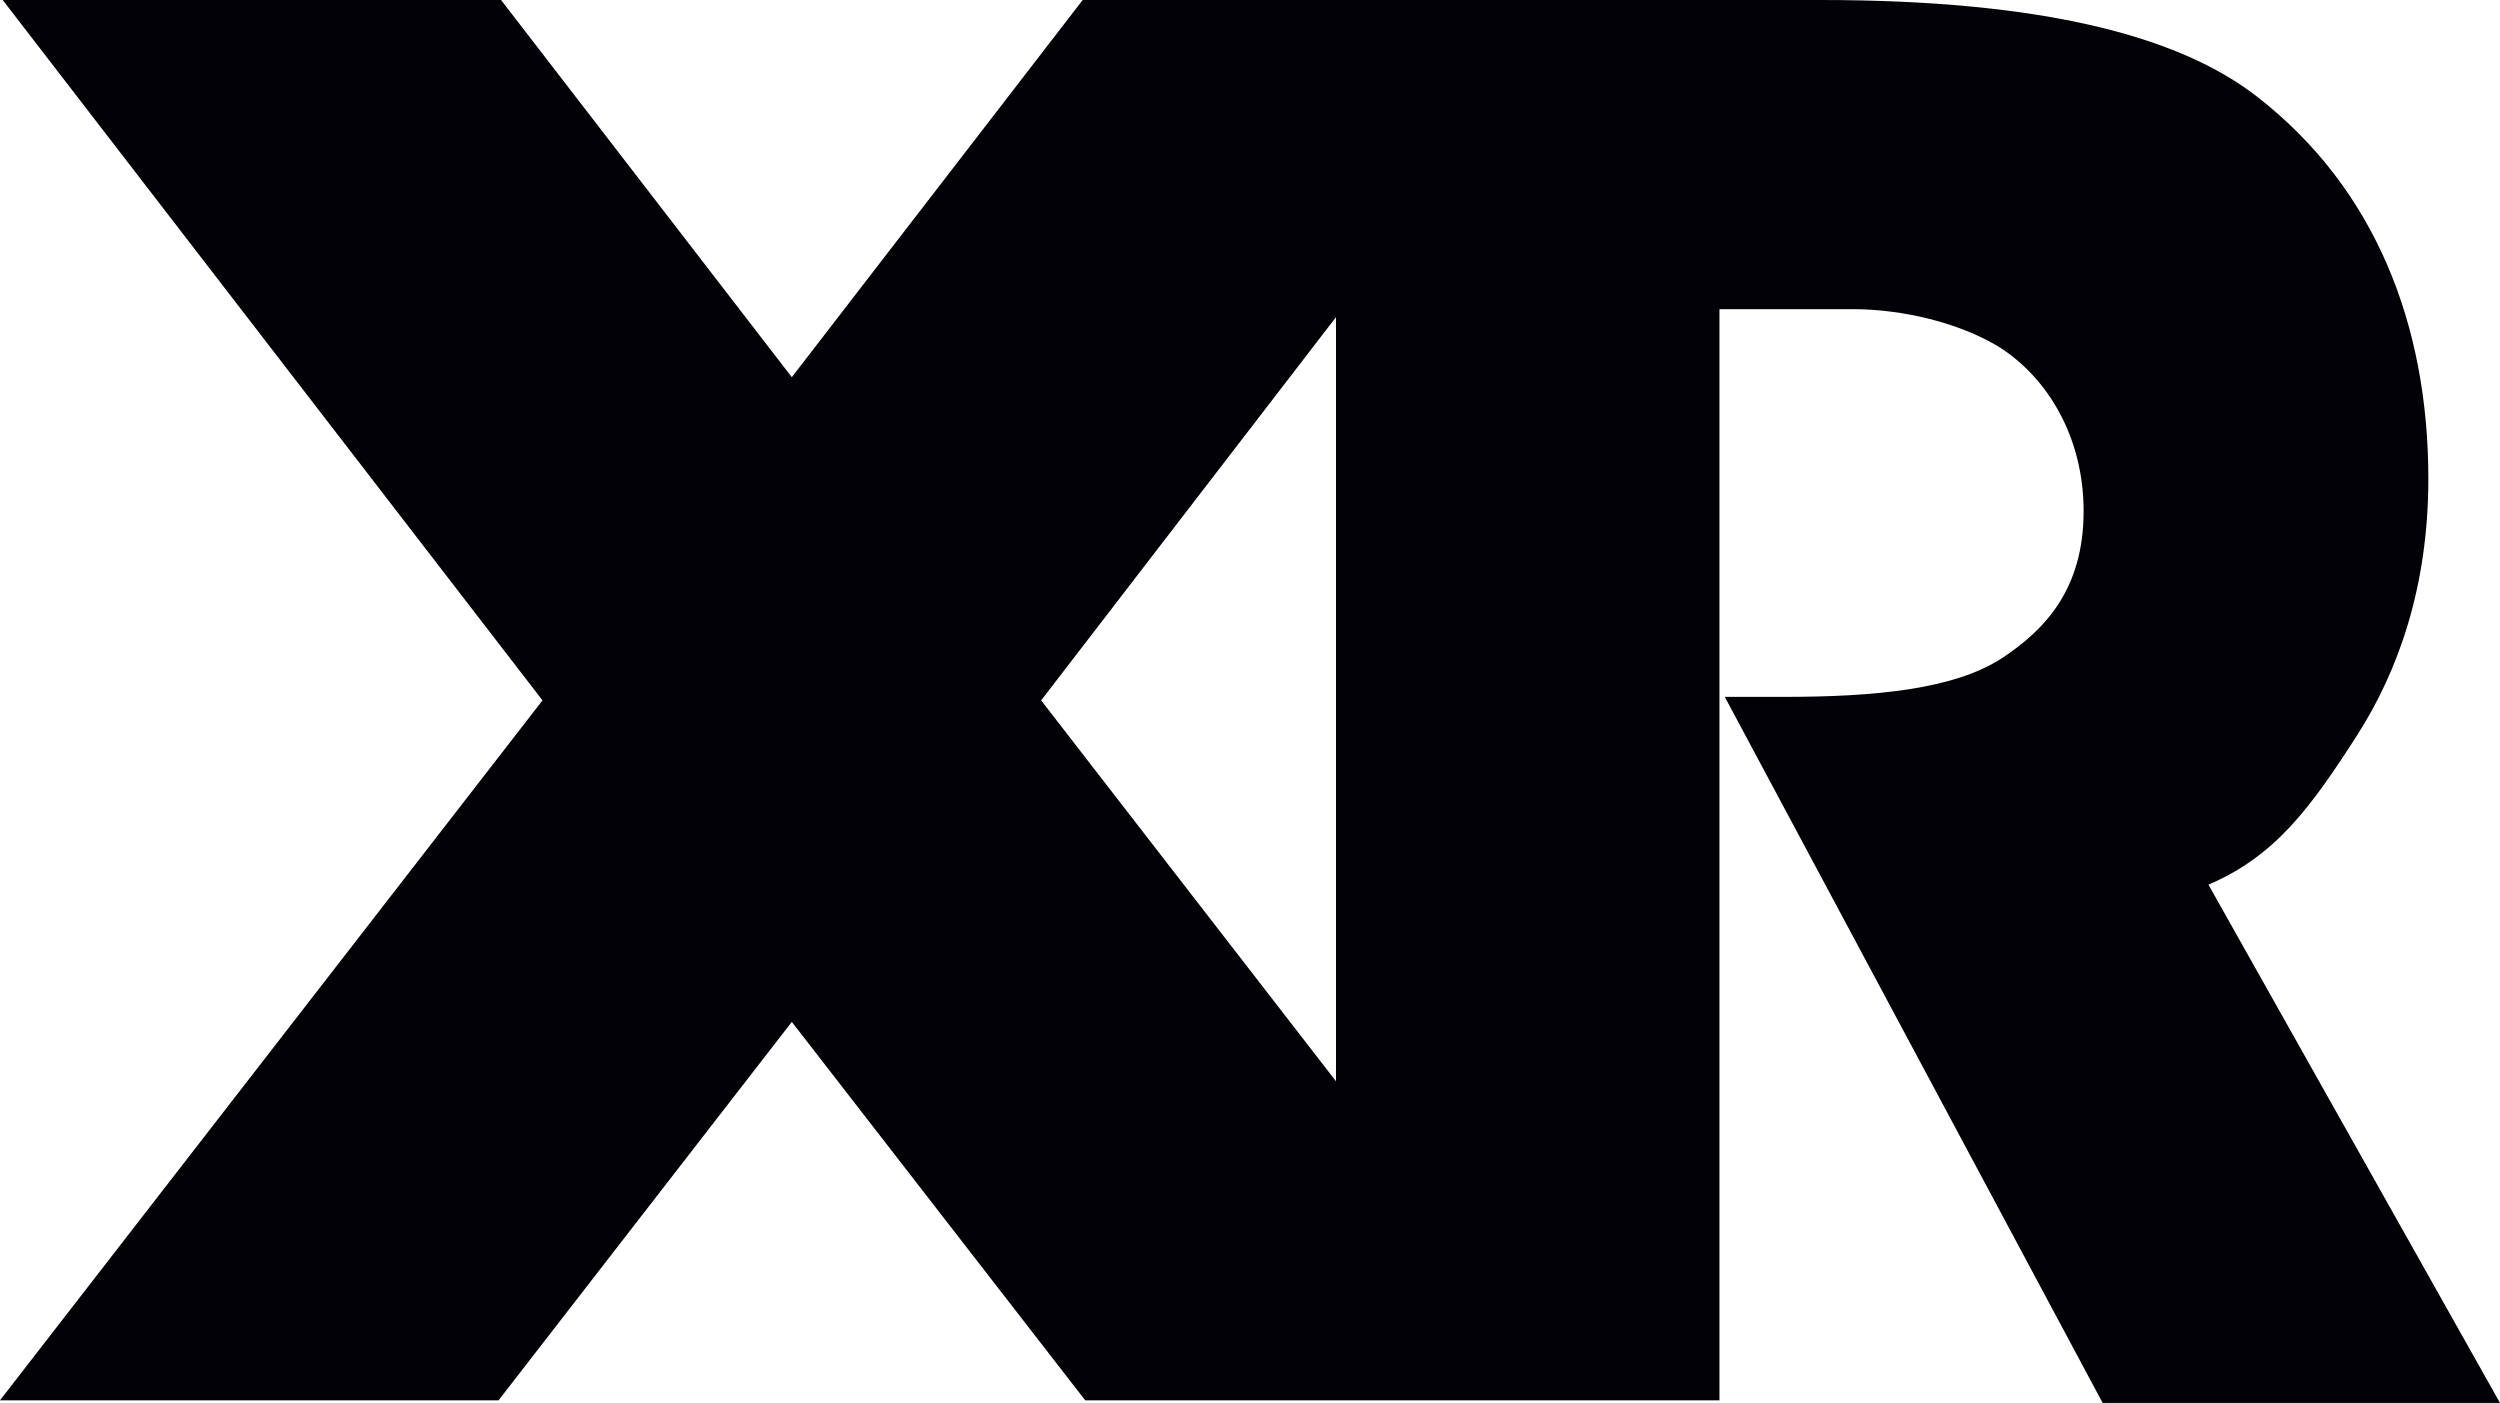
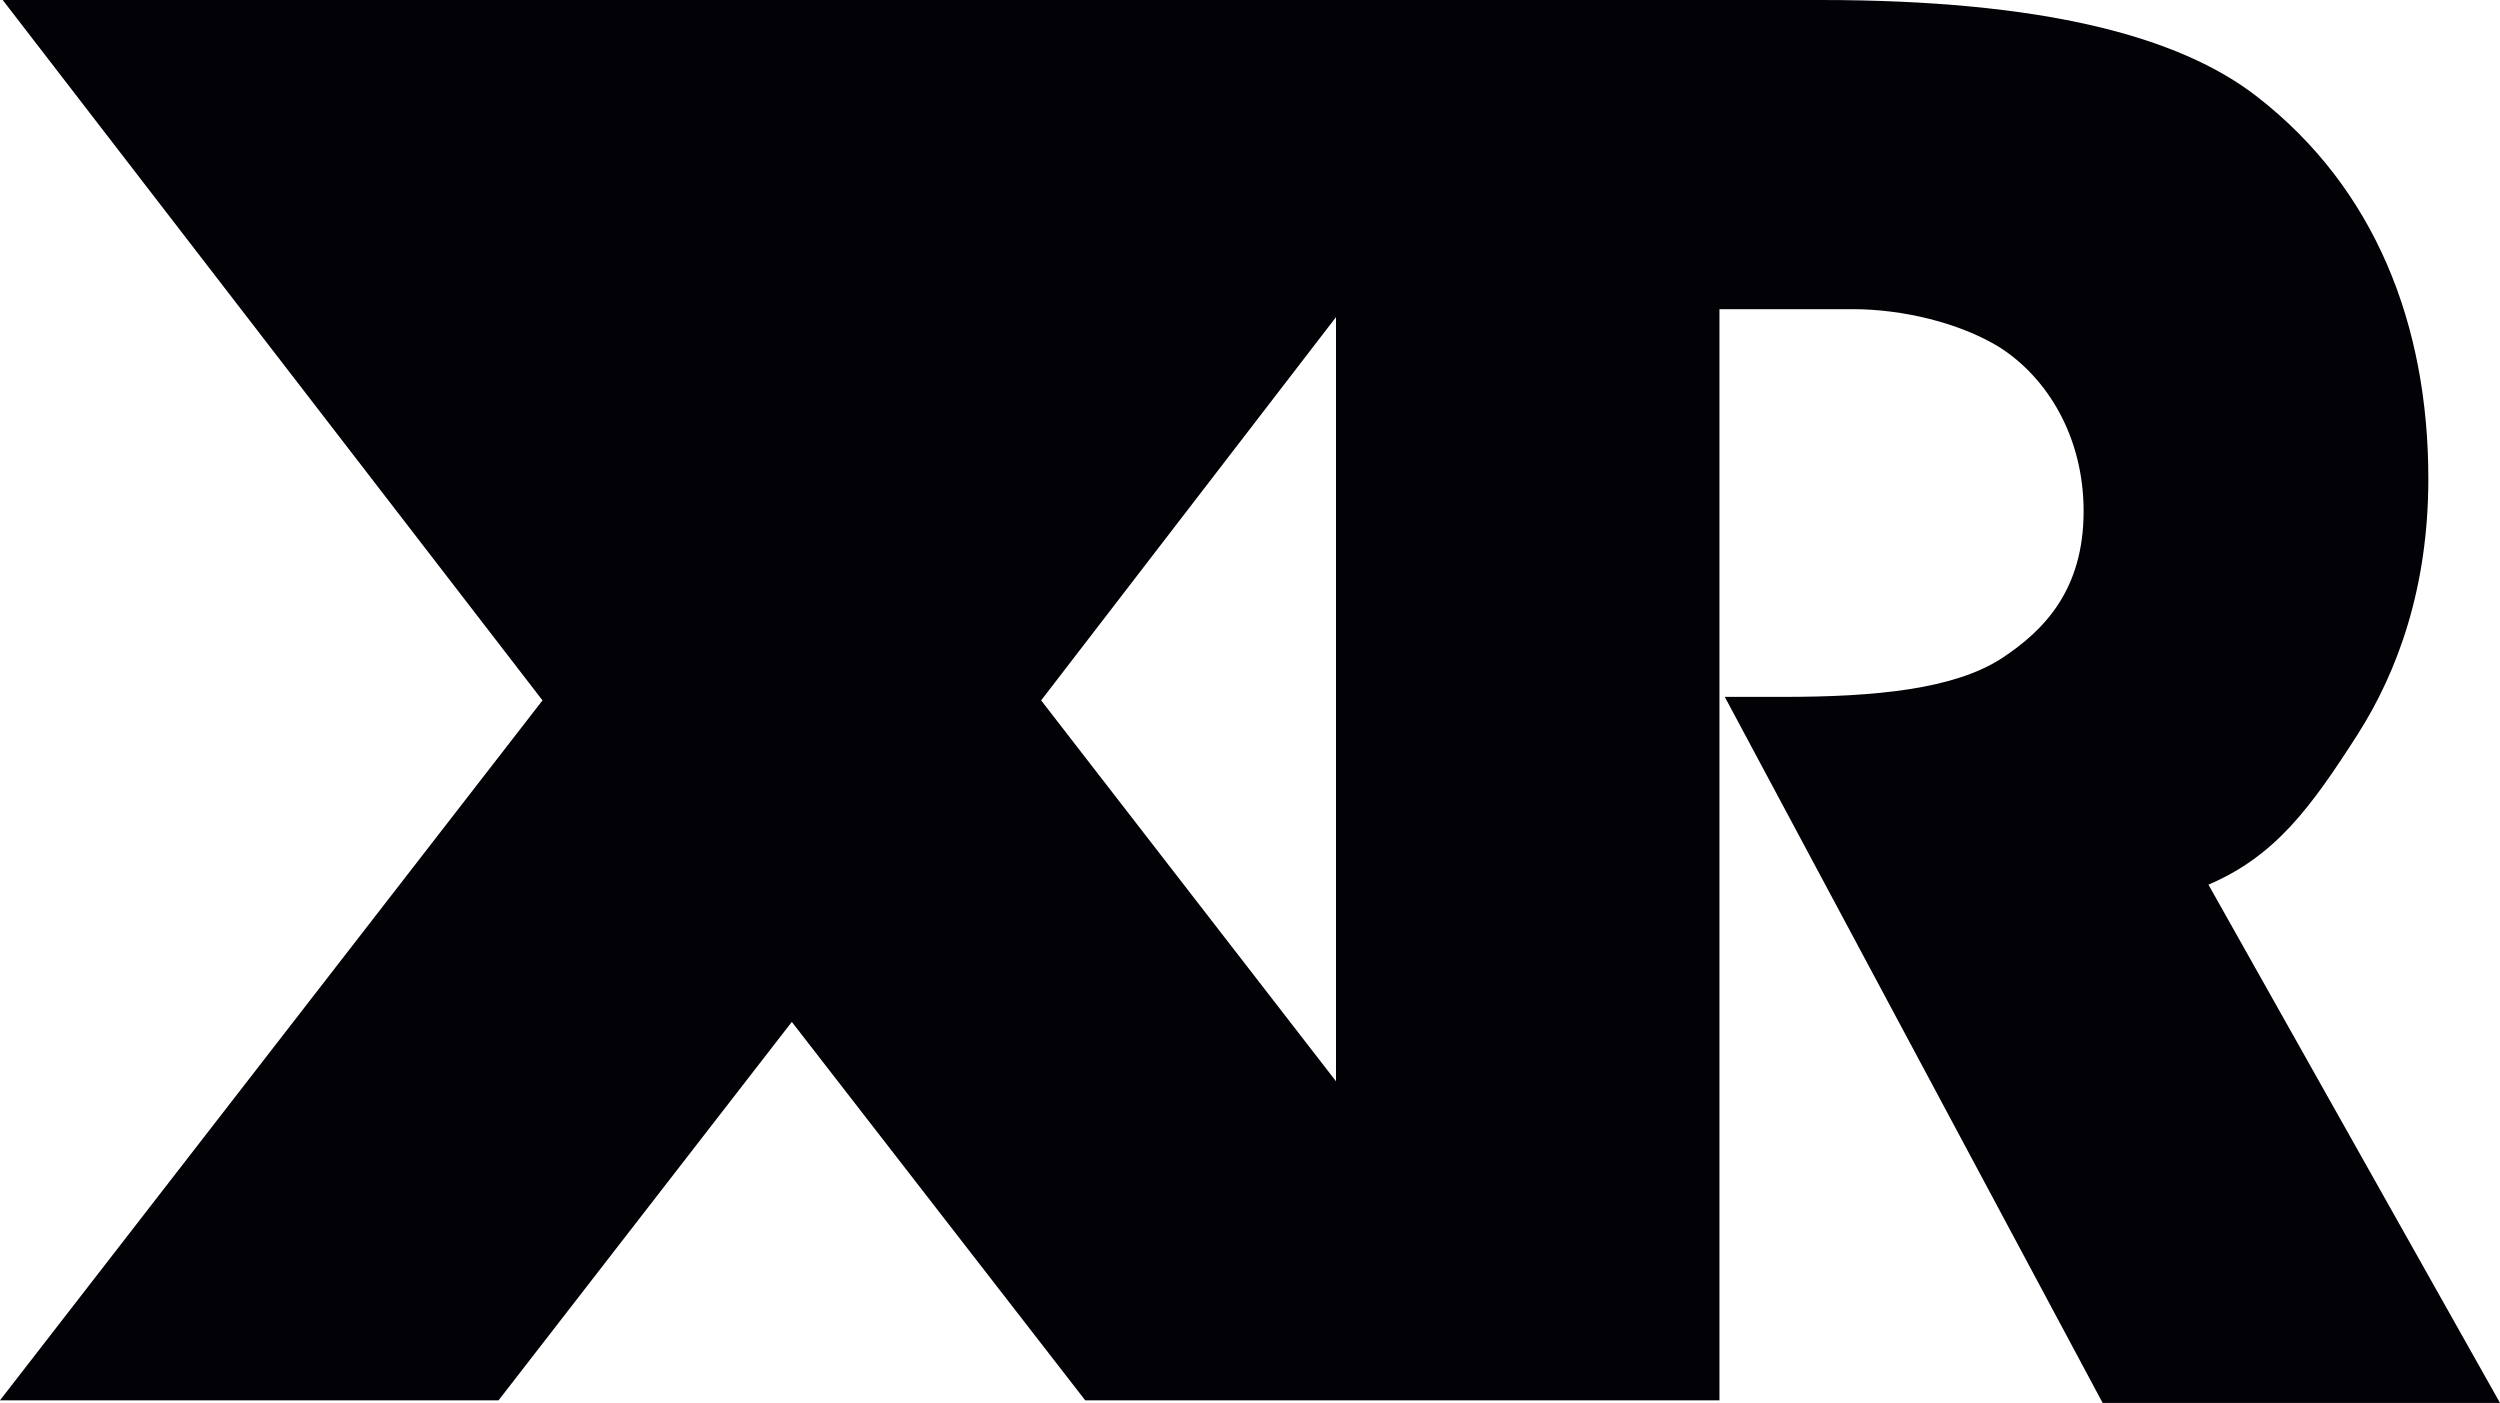
<svg xmlns="http://www.w3.org/2000/svg" id="Lager_2" data-name="Lager 2" viewBox="0 0 370.51 207.92">
  <title>logo-xr</title>
-   <polygon points="154.27 103.8 198.05 160.25 198.05 47.03 154.27 103.8" style="fill:none" />
-   <path d="M327.3,131.11c9.88-4.23,15.09-11.3,22.14-22.31,5.93-9.32,10.45-21.75,10.45-37.84,0-22.87-7.91-43.1-25.42-56.66C322.89,5.3,302.56,0,269.8,0H160.46L117.35,55.9,74.26,0H0.4l80,103.8L0,207.53H73.89l43.46-56.08,43.48,56.08h94V45.82h19.77c7.34,0,15.81,2,21.75,5.65C303.44,56,308.8,64.74,308.8,75.76c0,11.58-5.75,17.64-12.24,21.87-7.06,4.52-18.64,5.65-32.19,5.65h-8.75l56,104.64h58.89Zm-173-27.31L198,47V160.25Z" transform="translate(0 0)" style="fill:#010106" />
+   <path d="M327.3,131.11c9.88-4.23,15.09-11.3,22.14-22.31,5.93-9.32,10.45-21.75,10.45-37.84,0-22.87-7.91-43.1-25.42-56.66C322.89,5.3,302.56,0,269.8,0H160.46H0.4l80,103.8L0,207.53H73.89l43.46-56.08,43.48,56.08h94V45.82h19.77c7.34,0,15.81,2,21.75,5.65C303.44,56,308.8,64.74,308.8,75.76c0,11.58-5.75,17.64-12.24,21.87-7.06,4.52-18.64,5.65-32.19,5.65h-8.75l56,104.64h58.89Zm-173-27.31L198,47V160.25Z" transform="translate(0 0)" style="fill:#010106" />
</svg>